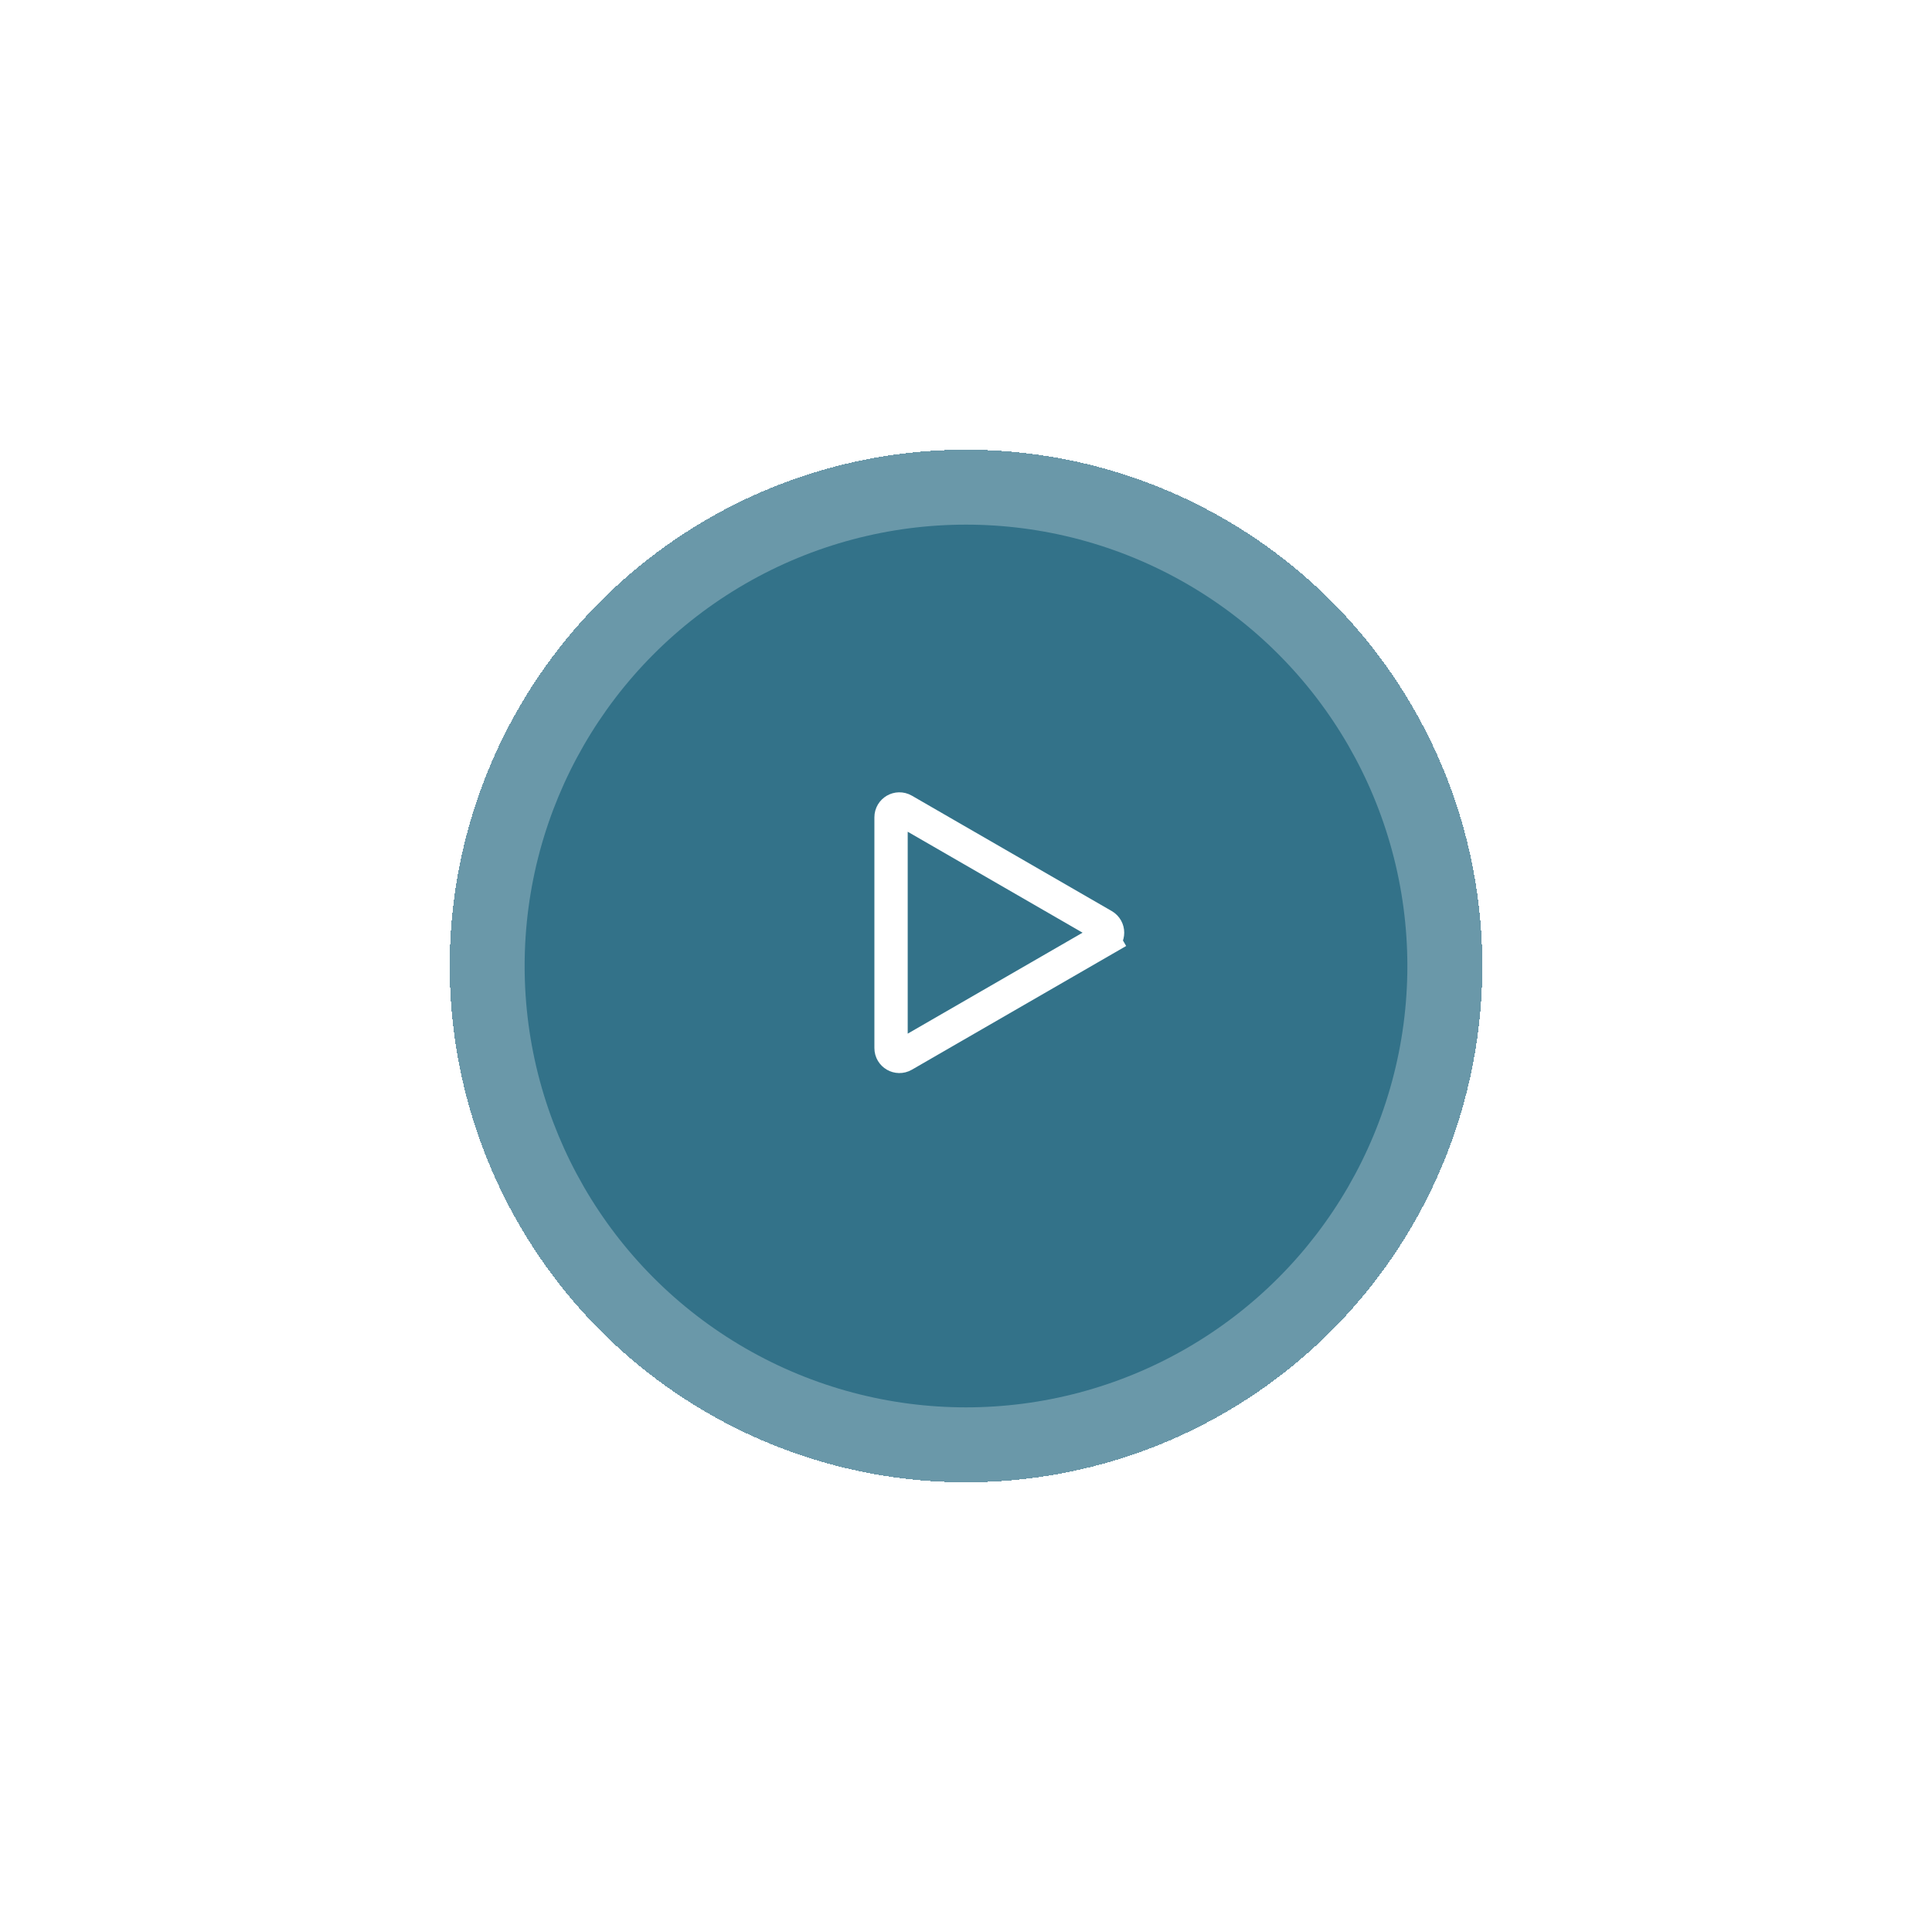
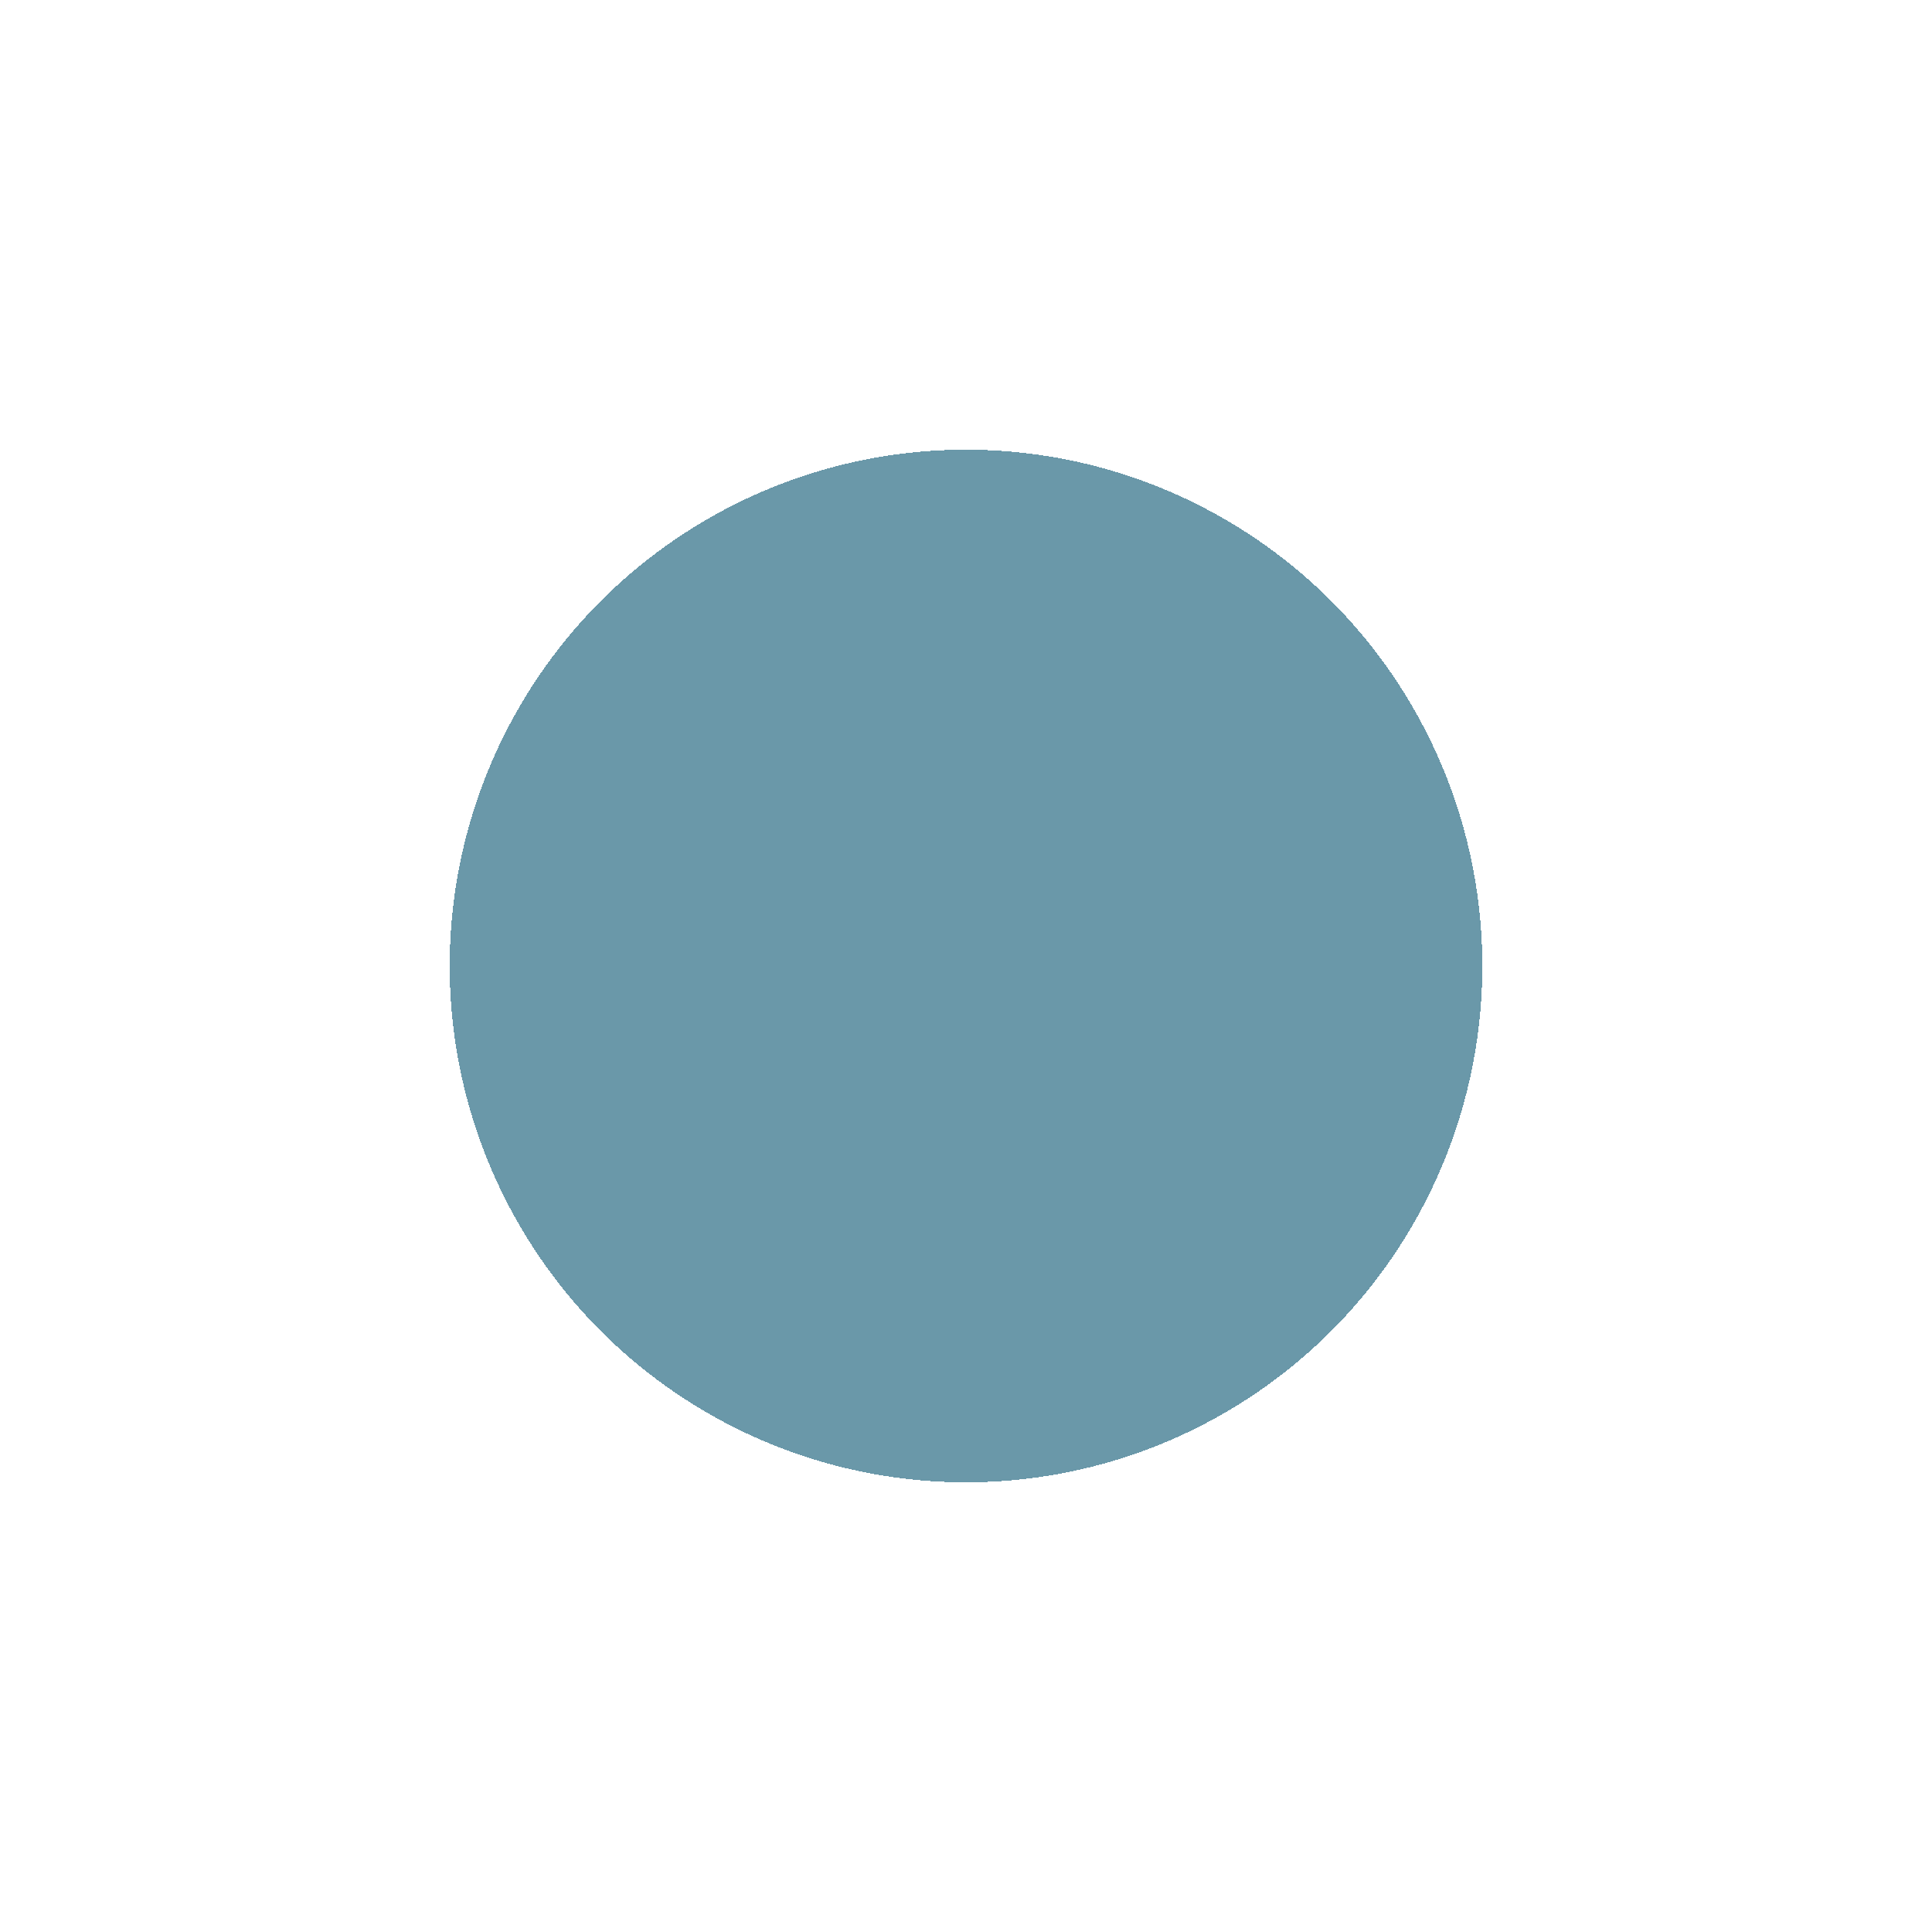
<svg xmlns="http://www.w3.org/2000/svg" width="232" height="232" viewBox="0 0 232 232" fill="none">
  <g id="Group 333">
    <g id="Ellipse 65" filter="url(#filter0_d_3045_11068)">
      <circle cx="116" cy="112" r="62" fill="#337289" fill-opacity="0.73" shape-rendering="crispEdges" />
    </g>
    <g id="Ellipse 66" filter="url(#filter1_d_3045_11068)">
-       <circle cx="116" cy="112" r="53" fill="#337289" />
-     </g>
-     <path id="Polygon 1" d="M132.5 111.134C133.167 111.519 133.167 112.481 132.5 112.866L133.5 114.598L132.5 112.866L108.5 126.722C107.833 127.107 107 126.626 107 125.856L107 98.144C107 97.374 107.833 96.893 108.5 97.278L132.5 111.134Z" stroke="white" stroke-width="4" />
+       </g>
  </g>
  <defs>
    <filter id="filter0_d_3045_11068" x="0" y="0" width="232" height="232" filterUnits="userSpaceOnUse" color-interpolation-filters="sRGB">
      <feFlood flood-opacity="0" result="BackgroundImageFix" />
      <feColorMatrix in="SourceAlpha" type="matrix" values="0 0 0 0 0 0 0 0 0 0 0 0 0 0 0 0 0 0 127 0" result="hardAlpha" />
      <feOffset dy="4" />
      <feGaussianBlur stdDeviation="27" />
      <feComposite in2="hardAlpha" operator="out" />
      <feColorMatrix type="matrix" values="0 0 0 0 0 0 0 0 0 0.015 0 0 0 0 0.021 0 0 0 1 0" />
      <feBlend mode="normal" in2="BackgroundImageFix" result="effect1_dropShadow_3045_11068" />
      <feBlend mode="normal" in="SourceGraphic" in2="effect1_dropShadow_3045_11068" result="shape" />
    </filter>
    <filter id="filter1_d_3045_11068" x="9" y="9" width="214" height="214" filterUnits="userSpaceOnUse" color-interpolation-filters="sRGB">
      <feFlood flood-opacity="0" result="BackgroundImageFix" />
      <feColorMatrix in="SourceAlpha" type="matrix" values="0 0 0 0 0 0 0 0 0 0 0 0 0 0 0 0 0 0 127 0" result="hardAlpha" />
      <feOffset dy="4" />
      <feGaussianBlur stdDeviation="27" />
      <feComposite in2="hardAlpha" operator="out" />
      <feColorMatrix type="matrix" values="0 0 0 0 0 0 0 0 0 0.015 0 0 0 0 0.021 0 0 0 1 0" />
      <feBlend mode="normal" in2="BackgroundImageFix" result="effect1_dropShadow_3045_11068" />
      <feBlend mode="normal" in="SourceGraphic" in2="effect1_dropShadow_3045_11068" result="shape" />
    </filter>
  </defs>
</svg>